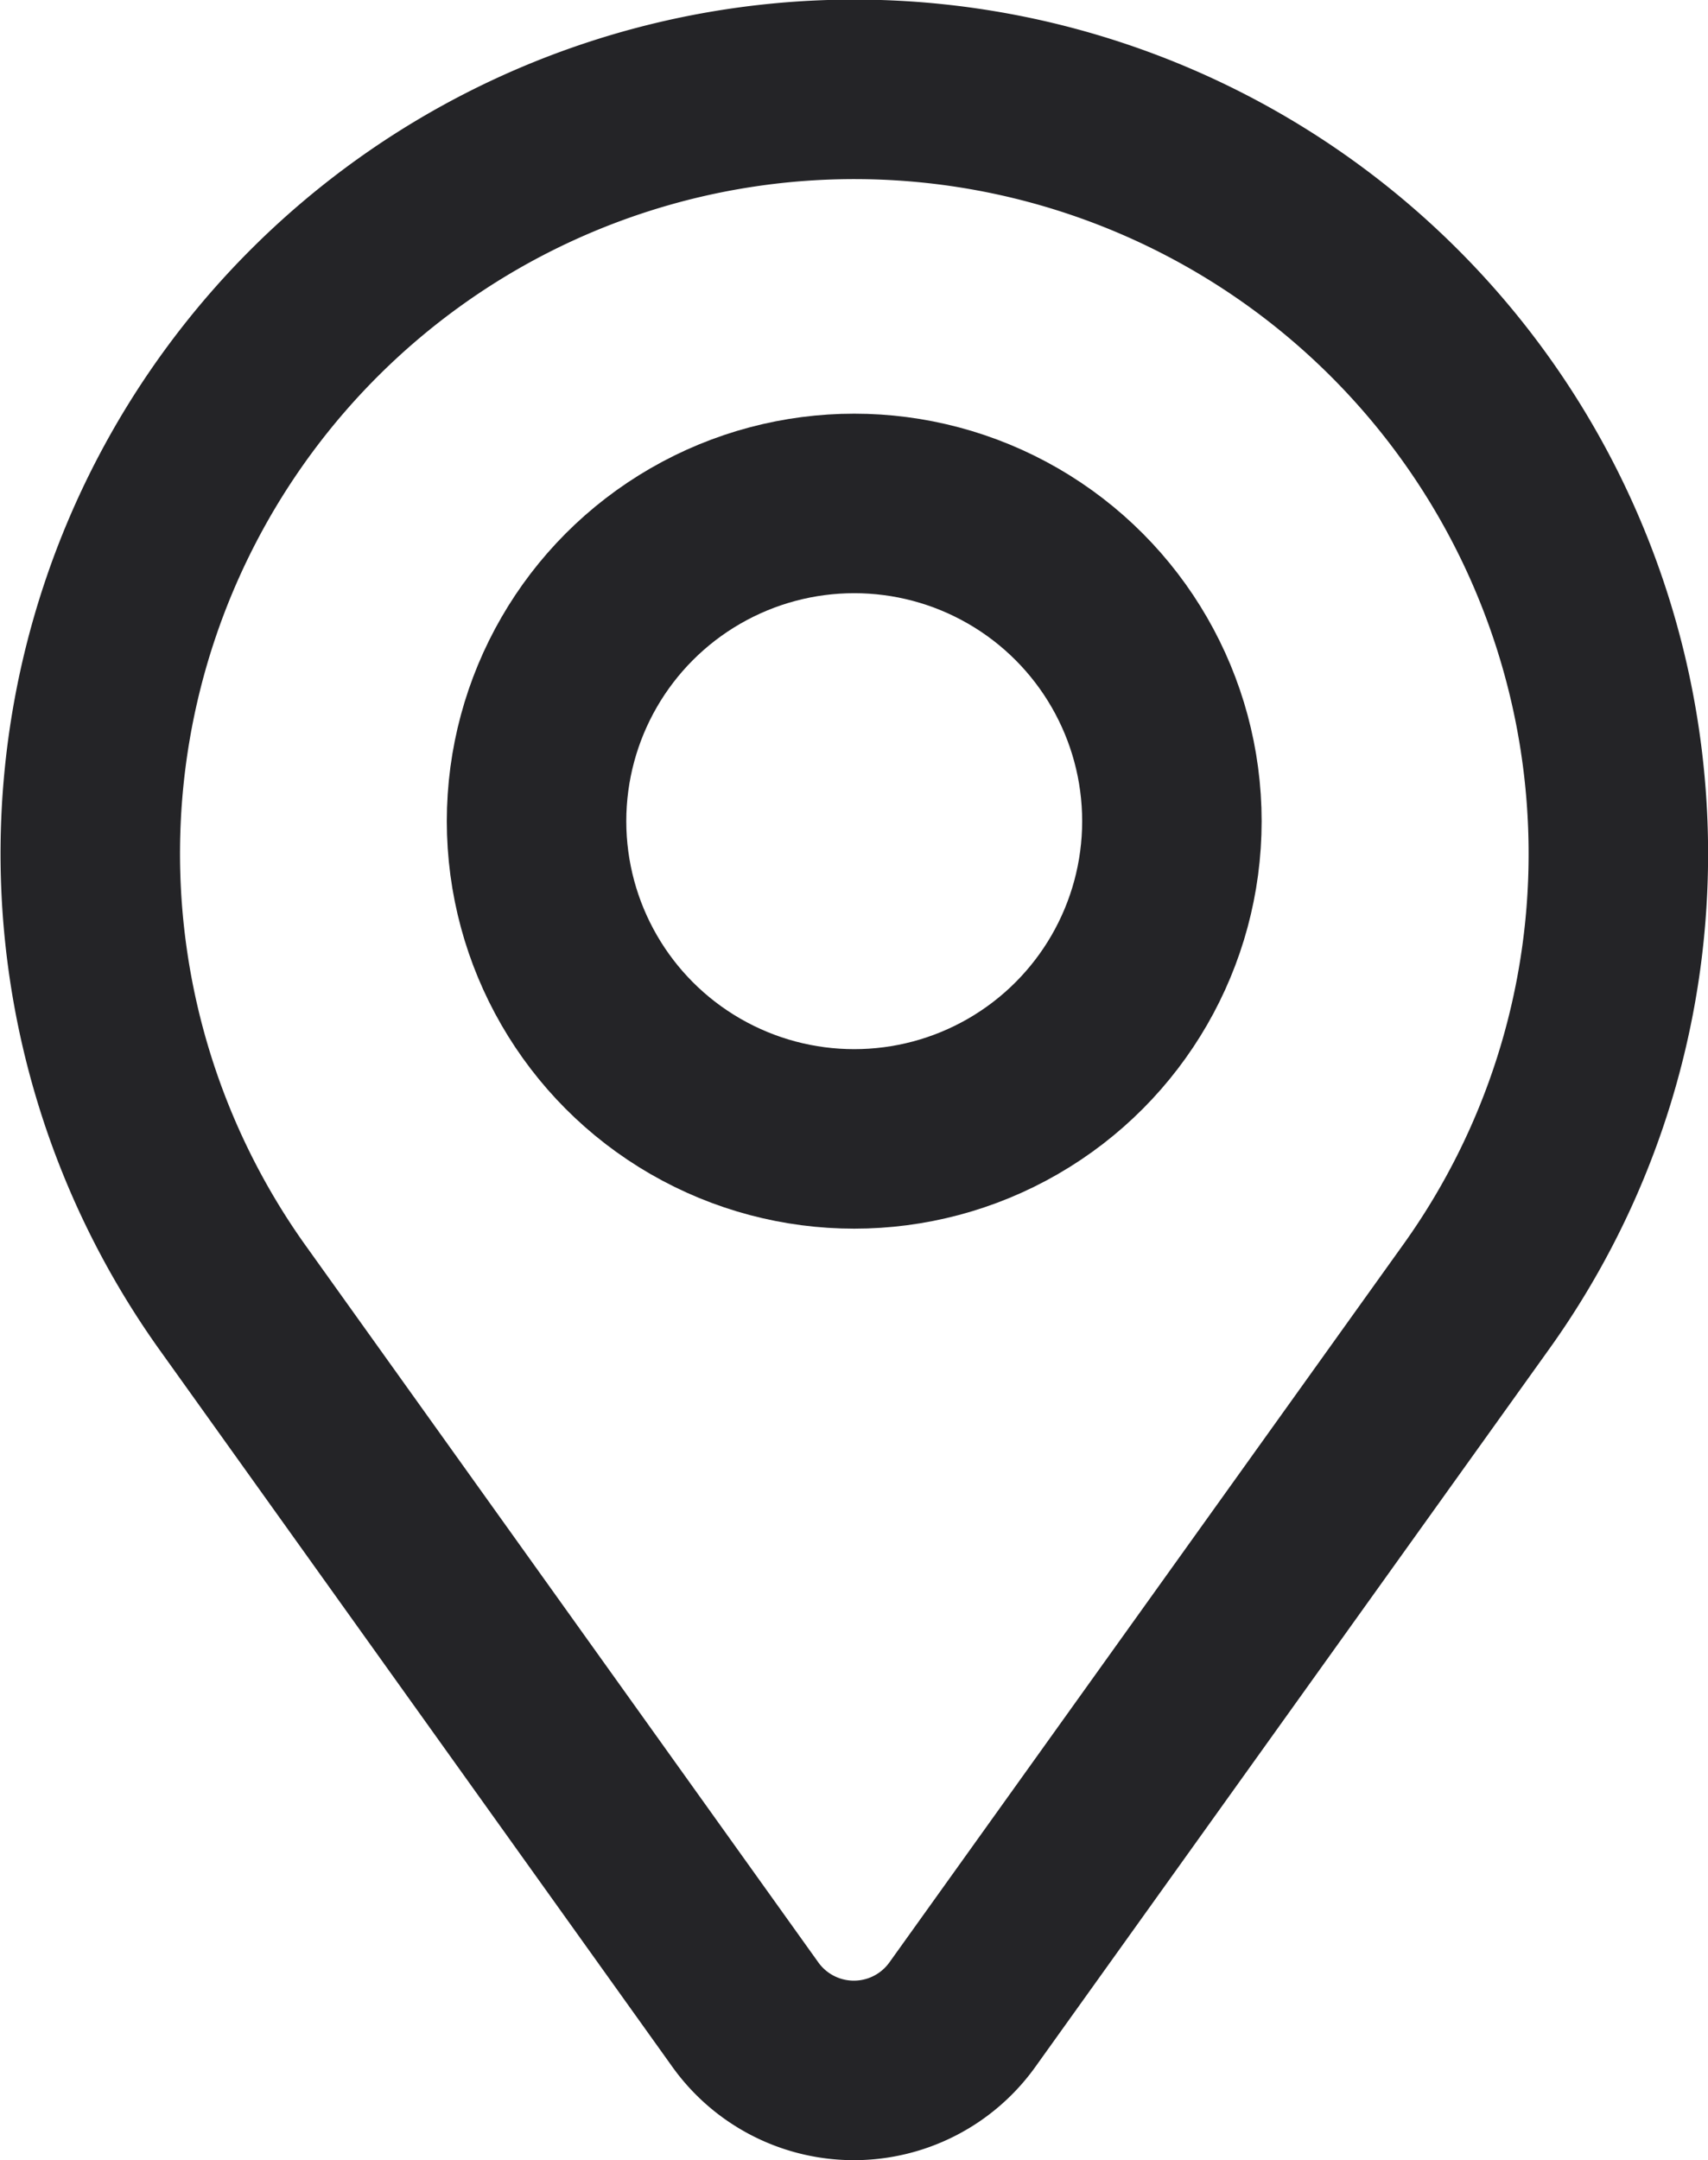
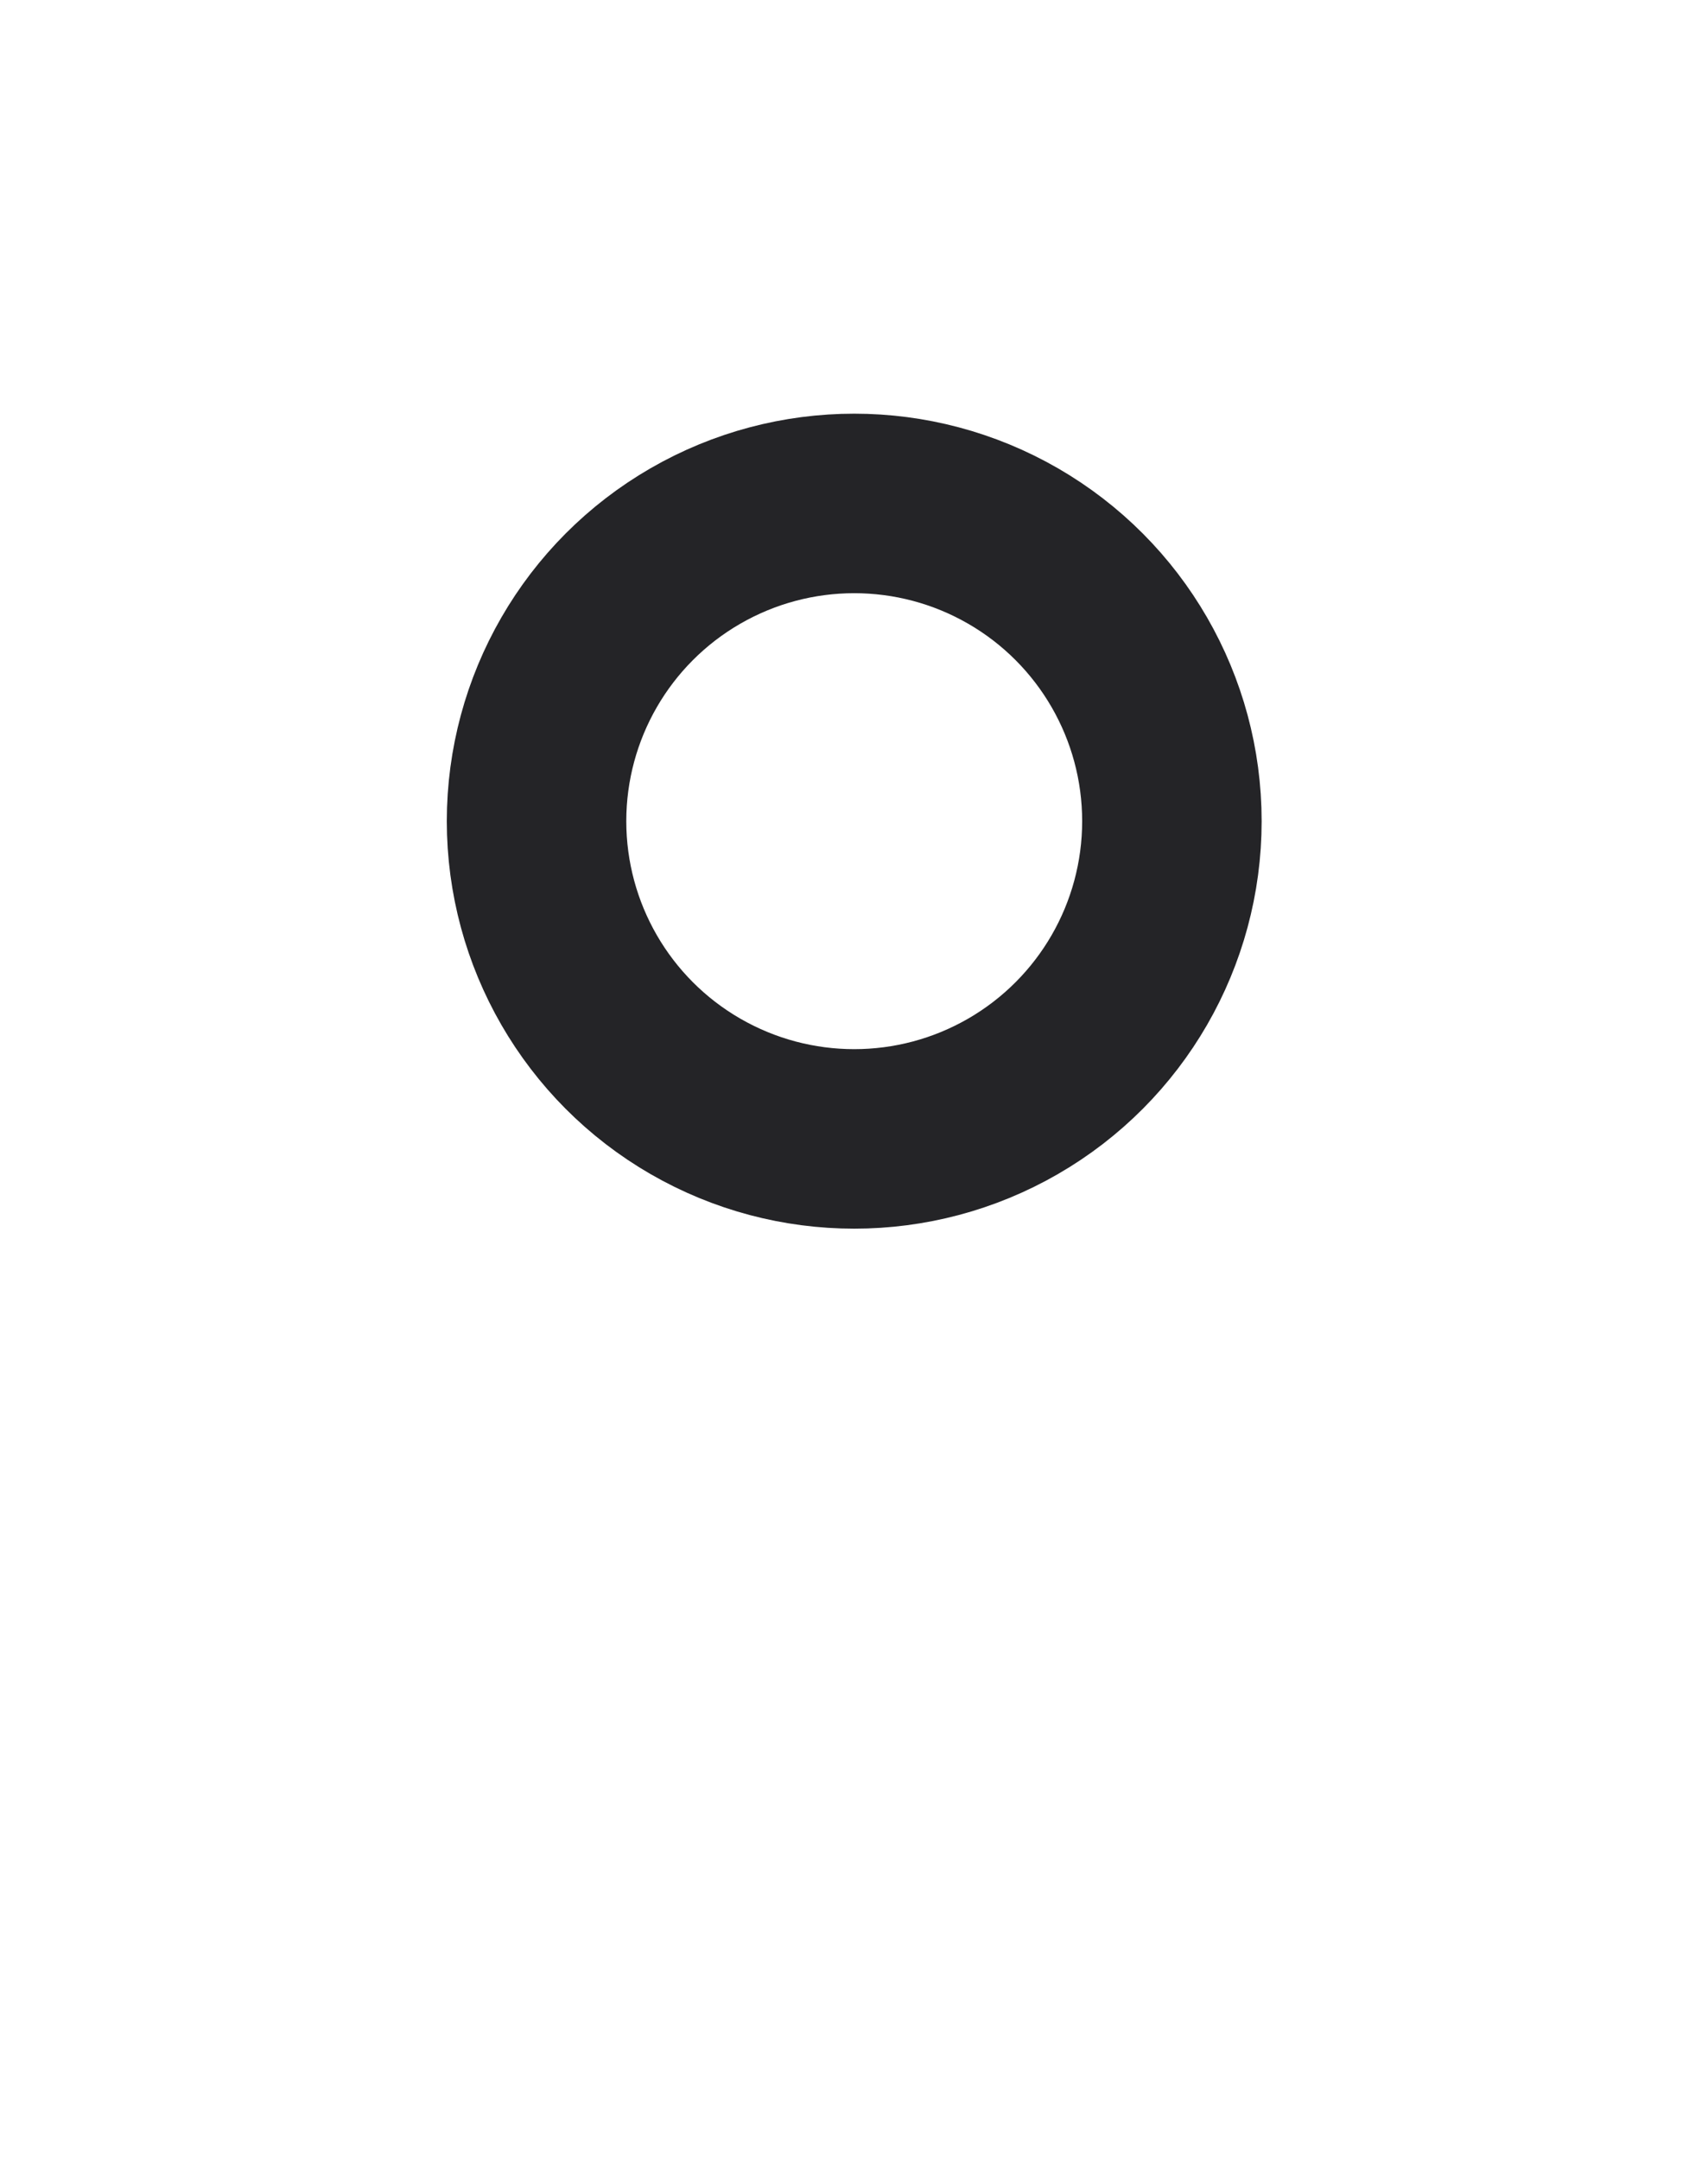
<svg xmlns="http://www.w3.org/2000/svg" width="19.033" height="24.067" viewBox="0 0 19.033 24.067">
  <g id="icon_map" transform="translate(-91.348 -1108.347)">
-     <path id="패스_92708" data-name="패스 92708" d="M18.028,9.514a8.514,8.514,0,1,0-15.46,4.912L8.3,22.439a1.487,1.487,0,0,0,2.418,0l5.737-8.013A8.465,8.465,0,0,0,18.028,9.514Z" transform="translate(91.354 1108.354)" fill="none" stroke="#242427" stroke-linecap="round" stroke-linejoin="round" stroke-width="2" />
    <circle id="타원_9472" data-name="타원 9472" cx="3.54" cy="3.54" r="3.54" transform="translate(97.327 1113.956)" fill="none" stroke="#242427" stroke-linecap="round" stroke-linejoin="round" stroke-width="2" />
  </g>
</svg>